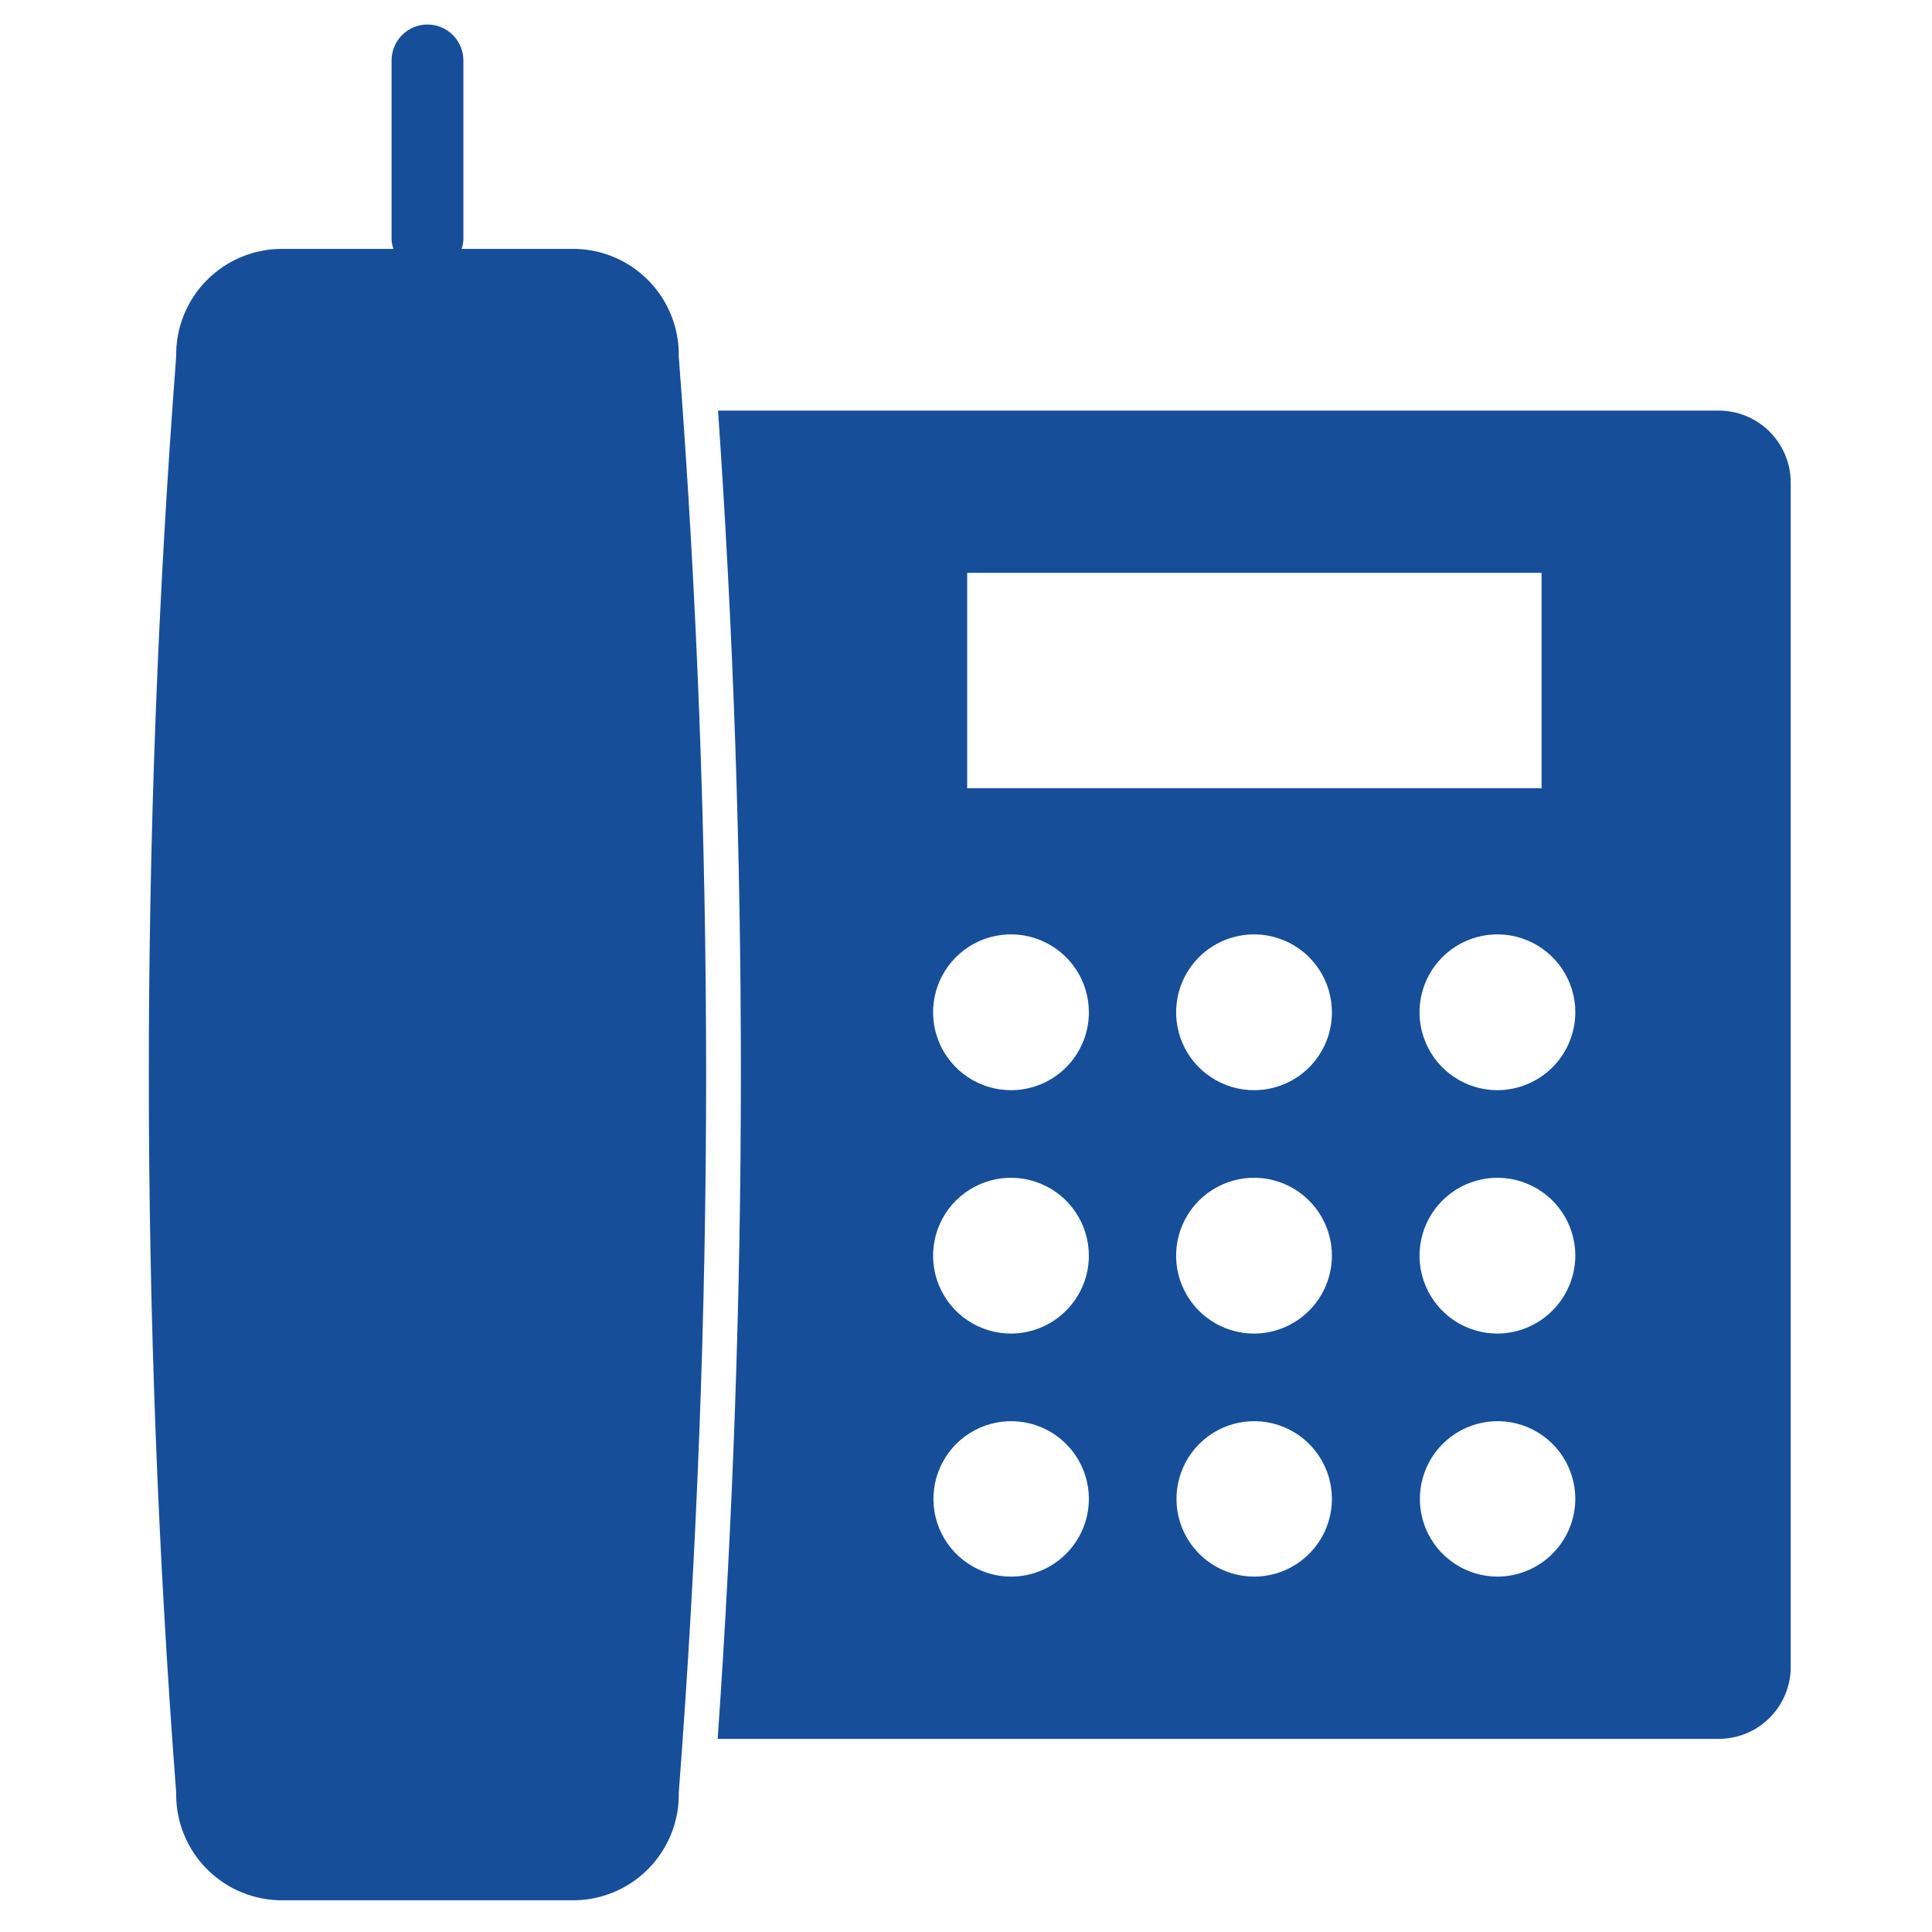
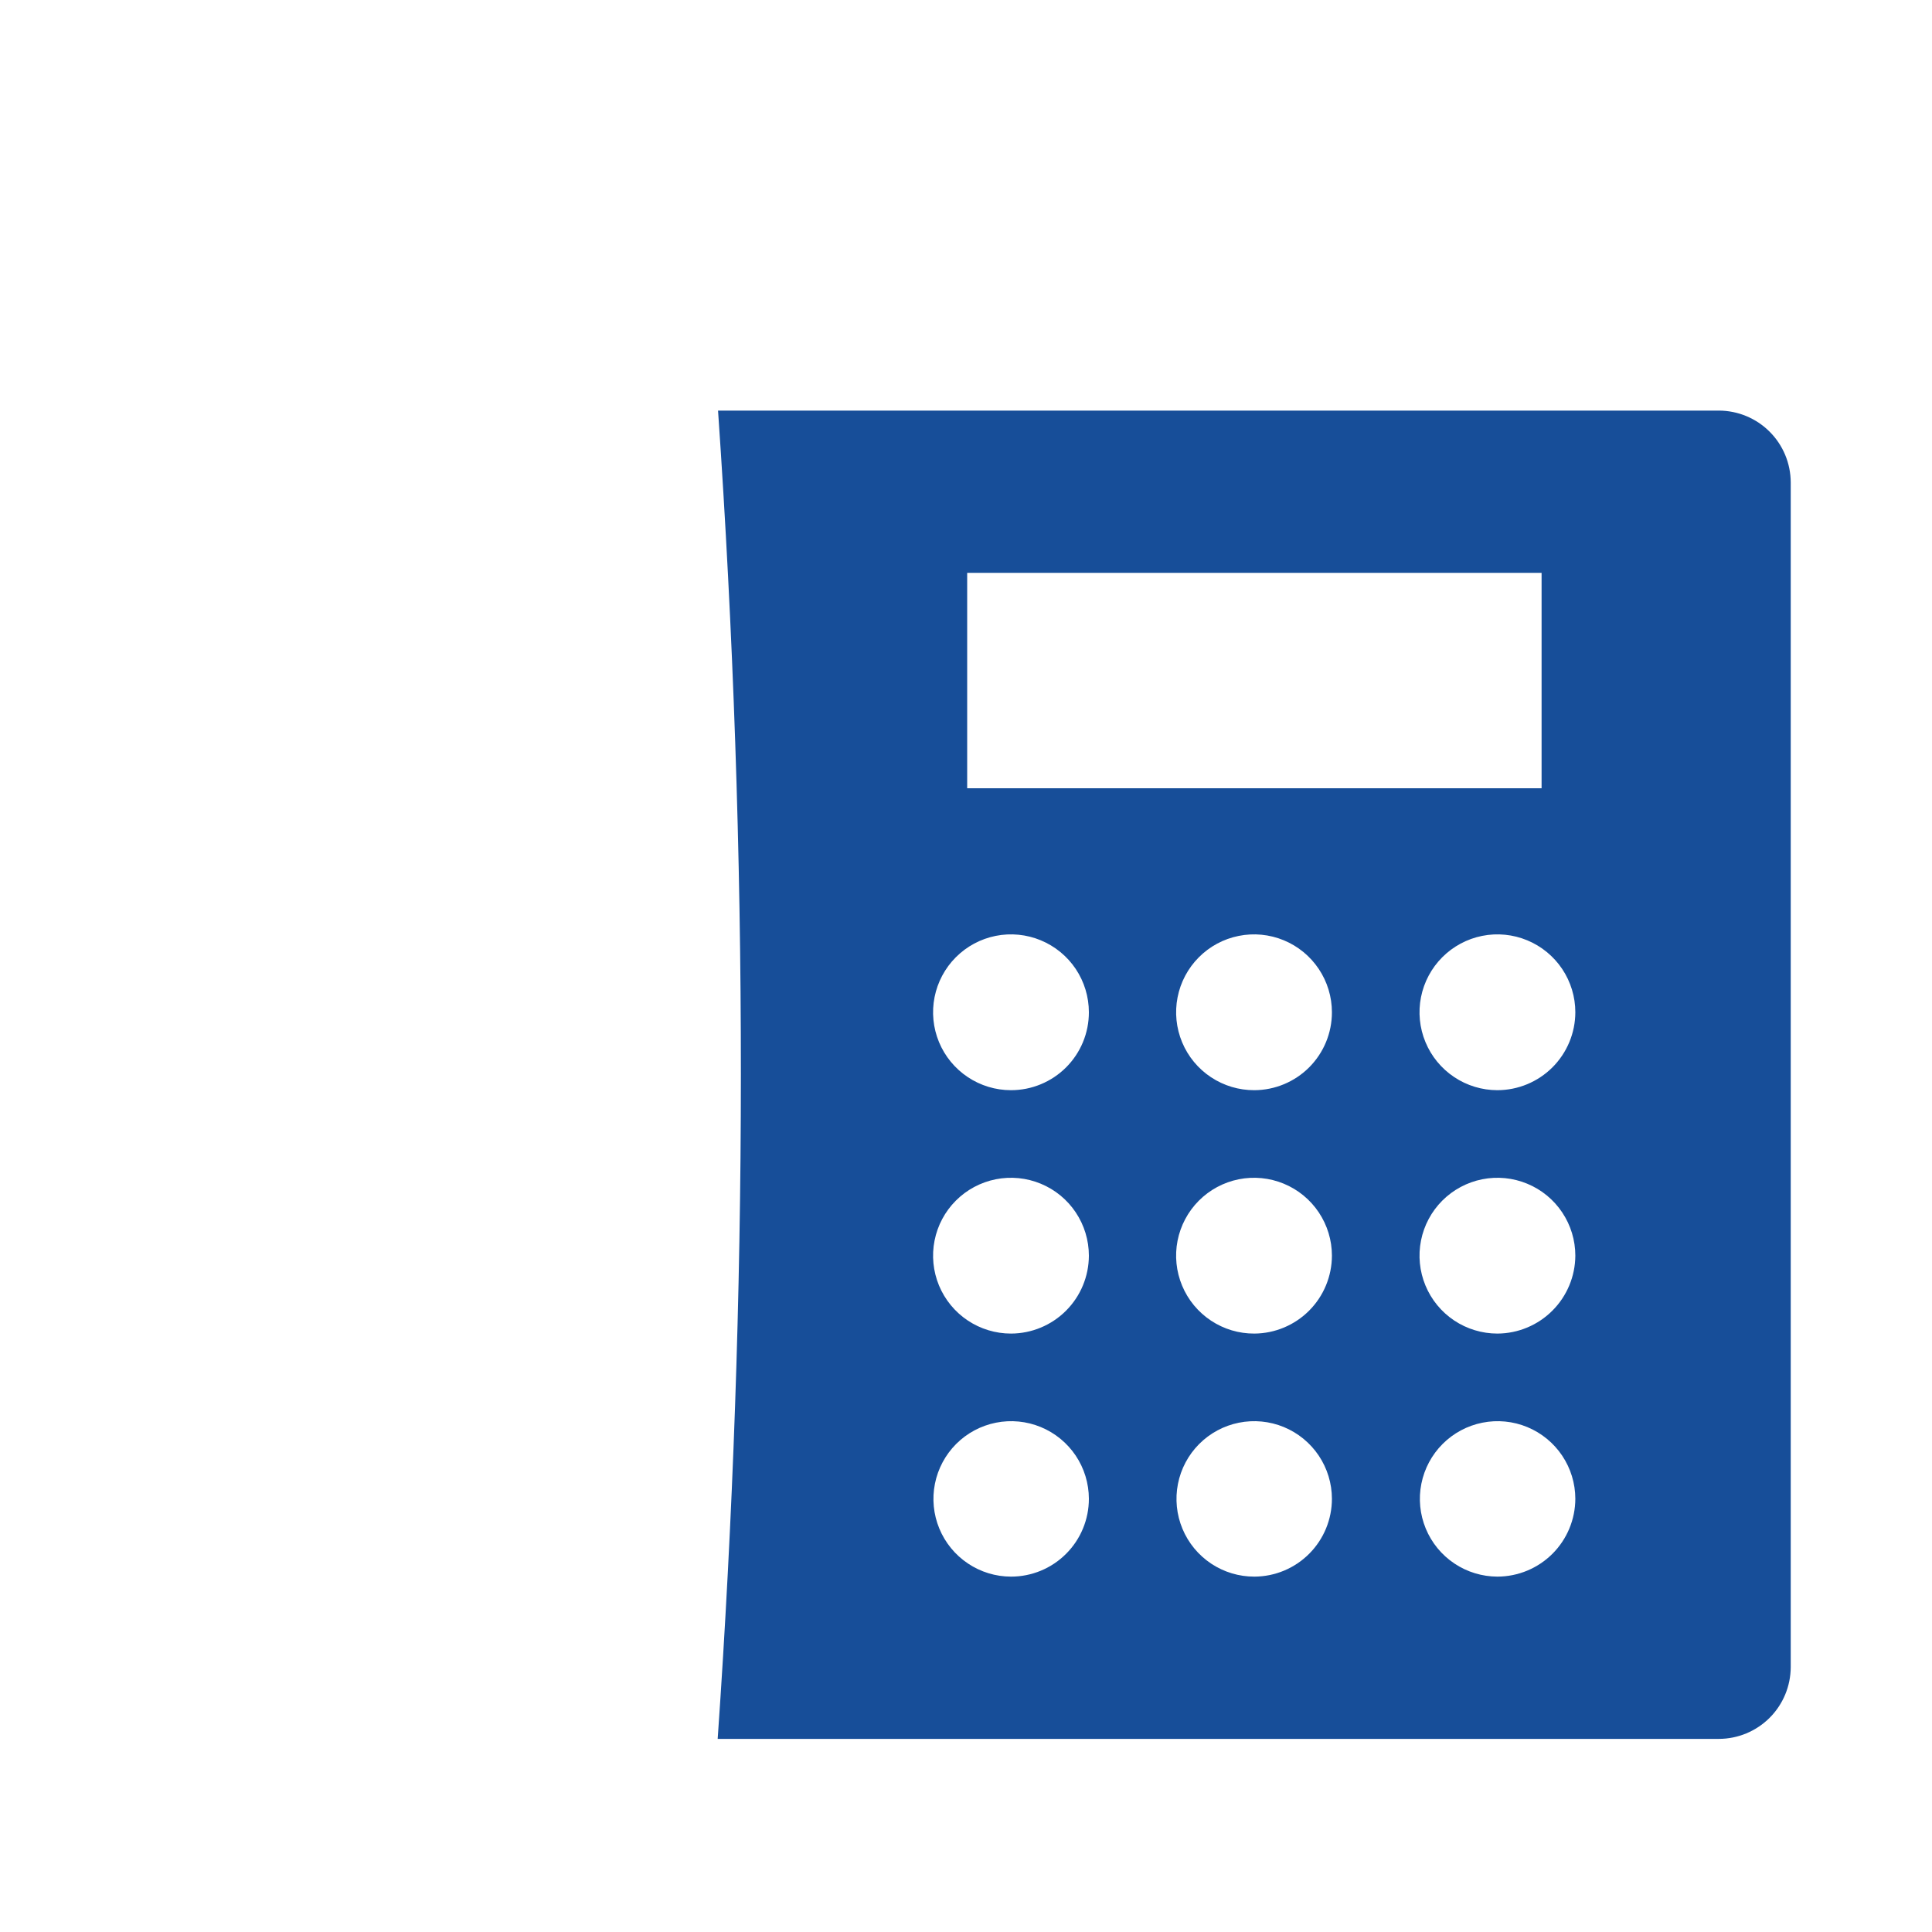
<svg xmlns="http://www.w3.org/2000/svg" width="90" height="90" viewBox="0 0 90 90" fill="none">
-   <path d="M26.603 11.594H21.502C21.548 11.459 21.576 11.319 21.586 11.176V2.814C21.586 2.371 21.41 1.945 21.096 1.632C20.782 1.318 20.357 1.142 19.914 1.142C19.47 1.142 19.045 1.318 18.731 1.632C18.418 1.945 18.241 2.371 18.241 2.814V11.176C18.251 11.319 18.279 11.459 18.326 11.594H13.224C12.562 11.582 11.904 11.704 11.29 11.951C10.676 12.199 10.118 12.568 9.65 13.037C9.181 13.505 8.812 14.063 8.564 14.677C8.317 15.291 8.195 15.949 8.207 16.611C6.508 38.877 6.508 61.24 8.207 83.505C8.195 84.168 8.317 84.826 8.564 85.44C8.812 86.054 9.181 86.612 9.65 87.08C10.118 87.549 10.676 87.918 11.29 88.165C11.904 88.413 12.562 88.535 13.224 88.522H26.603C27.265 88.535 27.923 88.413 28.538 88.165C29.152 87.918 29.71 87.549 30.178 87.08C30.646 86.612 31.015 86.054 31.263 85.44C31.511 84.826 31.633 84.168 31.62 83.505C33.319 61.24 33.319 38.877 31.62 16.611C31.633 15.949 31.511 15.291 31.263 14.677C31.015 14.063 30.646 13.505 30.178 13.037C29.71 12.568 29.152 12.199 28.538 11.951C27.923 11.704 27.265 11.582 26.603 11.594Z" fill="#174E99" />
  <path d="M80.074 19.127H33.449C34.874 39.728 34.868 60.404 33.432 81.004H80.074C80.96 81.002 81.809 80.648 82.436 80.022C83.063 79.395 83.416 78.546 83.419 77.659V22.472C83.416 21.585 83.063 20.736 82.436 20.11C81.809 19.483 80.96 19.13 80.074 19.127ZM45.055 26.686H71.813V36.72H45.055V26.686ZM47.095 73.445C46.38 73.444 45.681 73.23 45.087 72.831C44.493 72.433 44.03 71.867 43.757 71.206C43.484 70.545 43.413 69.818 43.553 69.116C43.693 68.415 44.038 67.77 44.543 67.264C45.049 66.758 45.694 66.414 46.395 66.274C47.097 66.134 47.824 66.205 48.485 66.478C49.147 66.751 49.712 67.214 50.111 67.808C50.509 68.402 50.722 69.101 50.724 69.816C50.725 70.293 50.631 70.765 50.449 71.205C50.267 71.646 49.999 72.046 49.662 72.383C49.325 72.72 48.925 72.988 48.484 73.17C48.044 73.352 47.572 73.446 47.095 73.445H47.095ZM47.095 62.123C46.377 62.123 45.676 61.91 45.079 61.512C44.482 61.113 44.017 60.546 43.742 59.883C43.468 59.22 43.396 58.49 43.536 57.786C43.676 57.082 44.021 56.436 44.529 55.928C45.036 55.421 45.683 55.075 46.387 54.935C47.091 54.795 47.821 54.867 48.484 55.142C49.147 55.416 49.714 55.881 50.112 56.478C50.511 57.075 50.724 57.777 50.724 58.494C50.722 59.456 50.339 60.378 49.659 61.058C48.979 61.738 48.057 62.121 47.095 62.123H47.095ZM47.095 50.785C46.377 50.785 45.676 50.572 45.079 50.173C44.482 49.774 44.017 49.208 43.742 48.544C43.468 47.881 43.396 47.152 43.536 46.448C43.676 45.744 44.022 45.097 44.529 44.59C45.037 44.082 45.683 43.736 46.387 43.596C47.091 43.456 47.821 43.528 48.484 43.803C49.147 44.078 49.714 44.543 50.113 45.139C50.511 45.736 50.724 46.438 50.724 47.156C50.725 47.632 50.631 48.105 50.449 48.545C50.267 48.986 49.999 49.386 49.662 49.723C49.325 50.06 48.925 50.327 48.484 50.509C48.044 50.692 47.572 50.785 47.095 50.785L47.095 50.785ZM58.434 73.445C57.718 73.447 57.017 73.236 56.421 72.84C55.825 72.443 55.359 71.879 55.084 71.218C54.808 70.557 54.735 69.829 54.873 69.126C55.011 68.424 55.354 67.778 55.859 67.27C56.364 66.763 57.009 66.416 57.711 66.275C58.413 66.134 59.141 66.204 59.803 66.476C60.465 66.749 61.032 67.212 61.431 67.806C61.83 68.4 62.044 69.1 62.046 69.816C62.047 70.776 61.667 71.697 60.99 72.377C60.313 73.058 59.394 73.442 58.434 73.445L58.434 73.445ZM58.434 62.123C57.715 62.127 57.012 61.917 56.413 61.52C55.814 61.123 55.346 60.558 55.069 59.895C54.792 59.232 54.717 58.502 54.855 57.797C54.994 57.092 55.338 56.443 55.845 55.934C56.352 55.425 56.998 55.078 57.703 54.936C58.407 54.795 59.138 54.866 59.802 55.14C60.466 55.414 61.034 55.879 61.433 56.476C61.833 57.074 62.046 57.776 62.046 58.494C62.044 59.453 61.663 60.373 60.987 61.052C60.31 61.732 59.393 62.117 58.434 62.123L58.434 62.123ZM58.434 50.785C57.715 50.788 57.012 50.578 56.413 50.181C55.814 49.785 55.346 49.219 55.069 48.556C54.792 47.893 54.718 47.163 54.856 46.458C54.994 45.753 55.338 45.105 55.845 44.596C56.352 44.086 56.998 43.739 57.703 43.598C58.407 43.456 59.138 43.527 59.802 43.801C60.466 44.075 61.034 44.541 61.433 45.138C61.833 45.735 62.046 46.437 62.046 47.156C62.047 48.115 61.667 49.037 60.99 49.717C60.313 50.397 59.394 50.781 58.434 50.785L58.434 50.785ZM69.756 73.445C69.04 73.443 68.341 73.23 67.747 72.831C67.153 72.433 66.69 71.867 66.417 71.206C66.144 70.545 66.073 69.818 66.213 69.116C66.353 68.415 66.698 67.77 67.204 67.264C67.71 66.758 68.354 66.414 69.056 66.274C69.757 66.134 70.484 66.205 71.146 66.478C71.807 66.751 72.373 67.214 72.771 67.808C73.169 68.402 73.383 69.101 73.385 69.816C73.383 70.778 73 71.7 72.32 72.38C71.639 73.06 70.717 73.443 69.756 73.445L69.756 73.445ZM69.756 62.123C69.038 62.123 68.336 61.91 67.739 61.512C67.143 61.113 66.677 60.546 66.403 59.883C66.128 59.22 66.056 58.49 66.196 57.786C66.336 57.082 66.682 56.436 67.189 55.928C67.697 55.421 68.344 55.075 69.048 54.935C69.751 54.795 70.481 54.867 71.144 55.142C71.808 55.416 72.374 55.881 72.773 56.478C73.172 57.075 73.385 57.776 73.385 58.494C73.38 59.455 72.996 60.376 72.316 61.055C71.637 61.735 70.717 62.118 69.756 62.123L69.756 62.123ZM69.756 50.785C69.038 50.785 68.336 50.572 67.739 50.173C67.143 49.774 66.677 49.208 66.403 48.544C66.128 47.881 66.056 47.152 66.196 46.448C66.336 45.744 66.682 45.097 67.189 44.59C67.697 44.082 68.344 43.736 69.048 43.596C69.752 43.456 70.481 43.528 71.144 43.803C71.808 44.078 72.374 44.543 72.773 45.139C73.172 45.736 73.385 46.438 73.385 47.156C73.383 48.117 73 49.039 72.32 49.72C71.639 50.4 70.717 50.783 69.756 50.785L69.756 50.785Z" fill="#174E99" />
</svg>